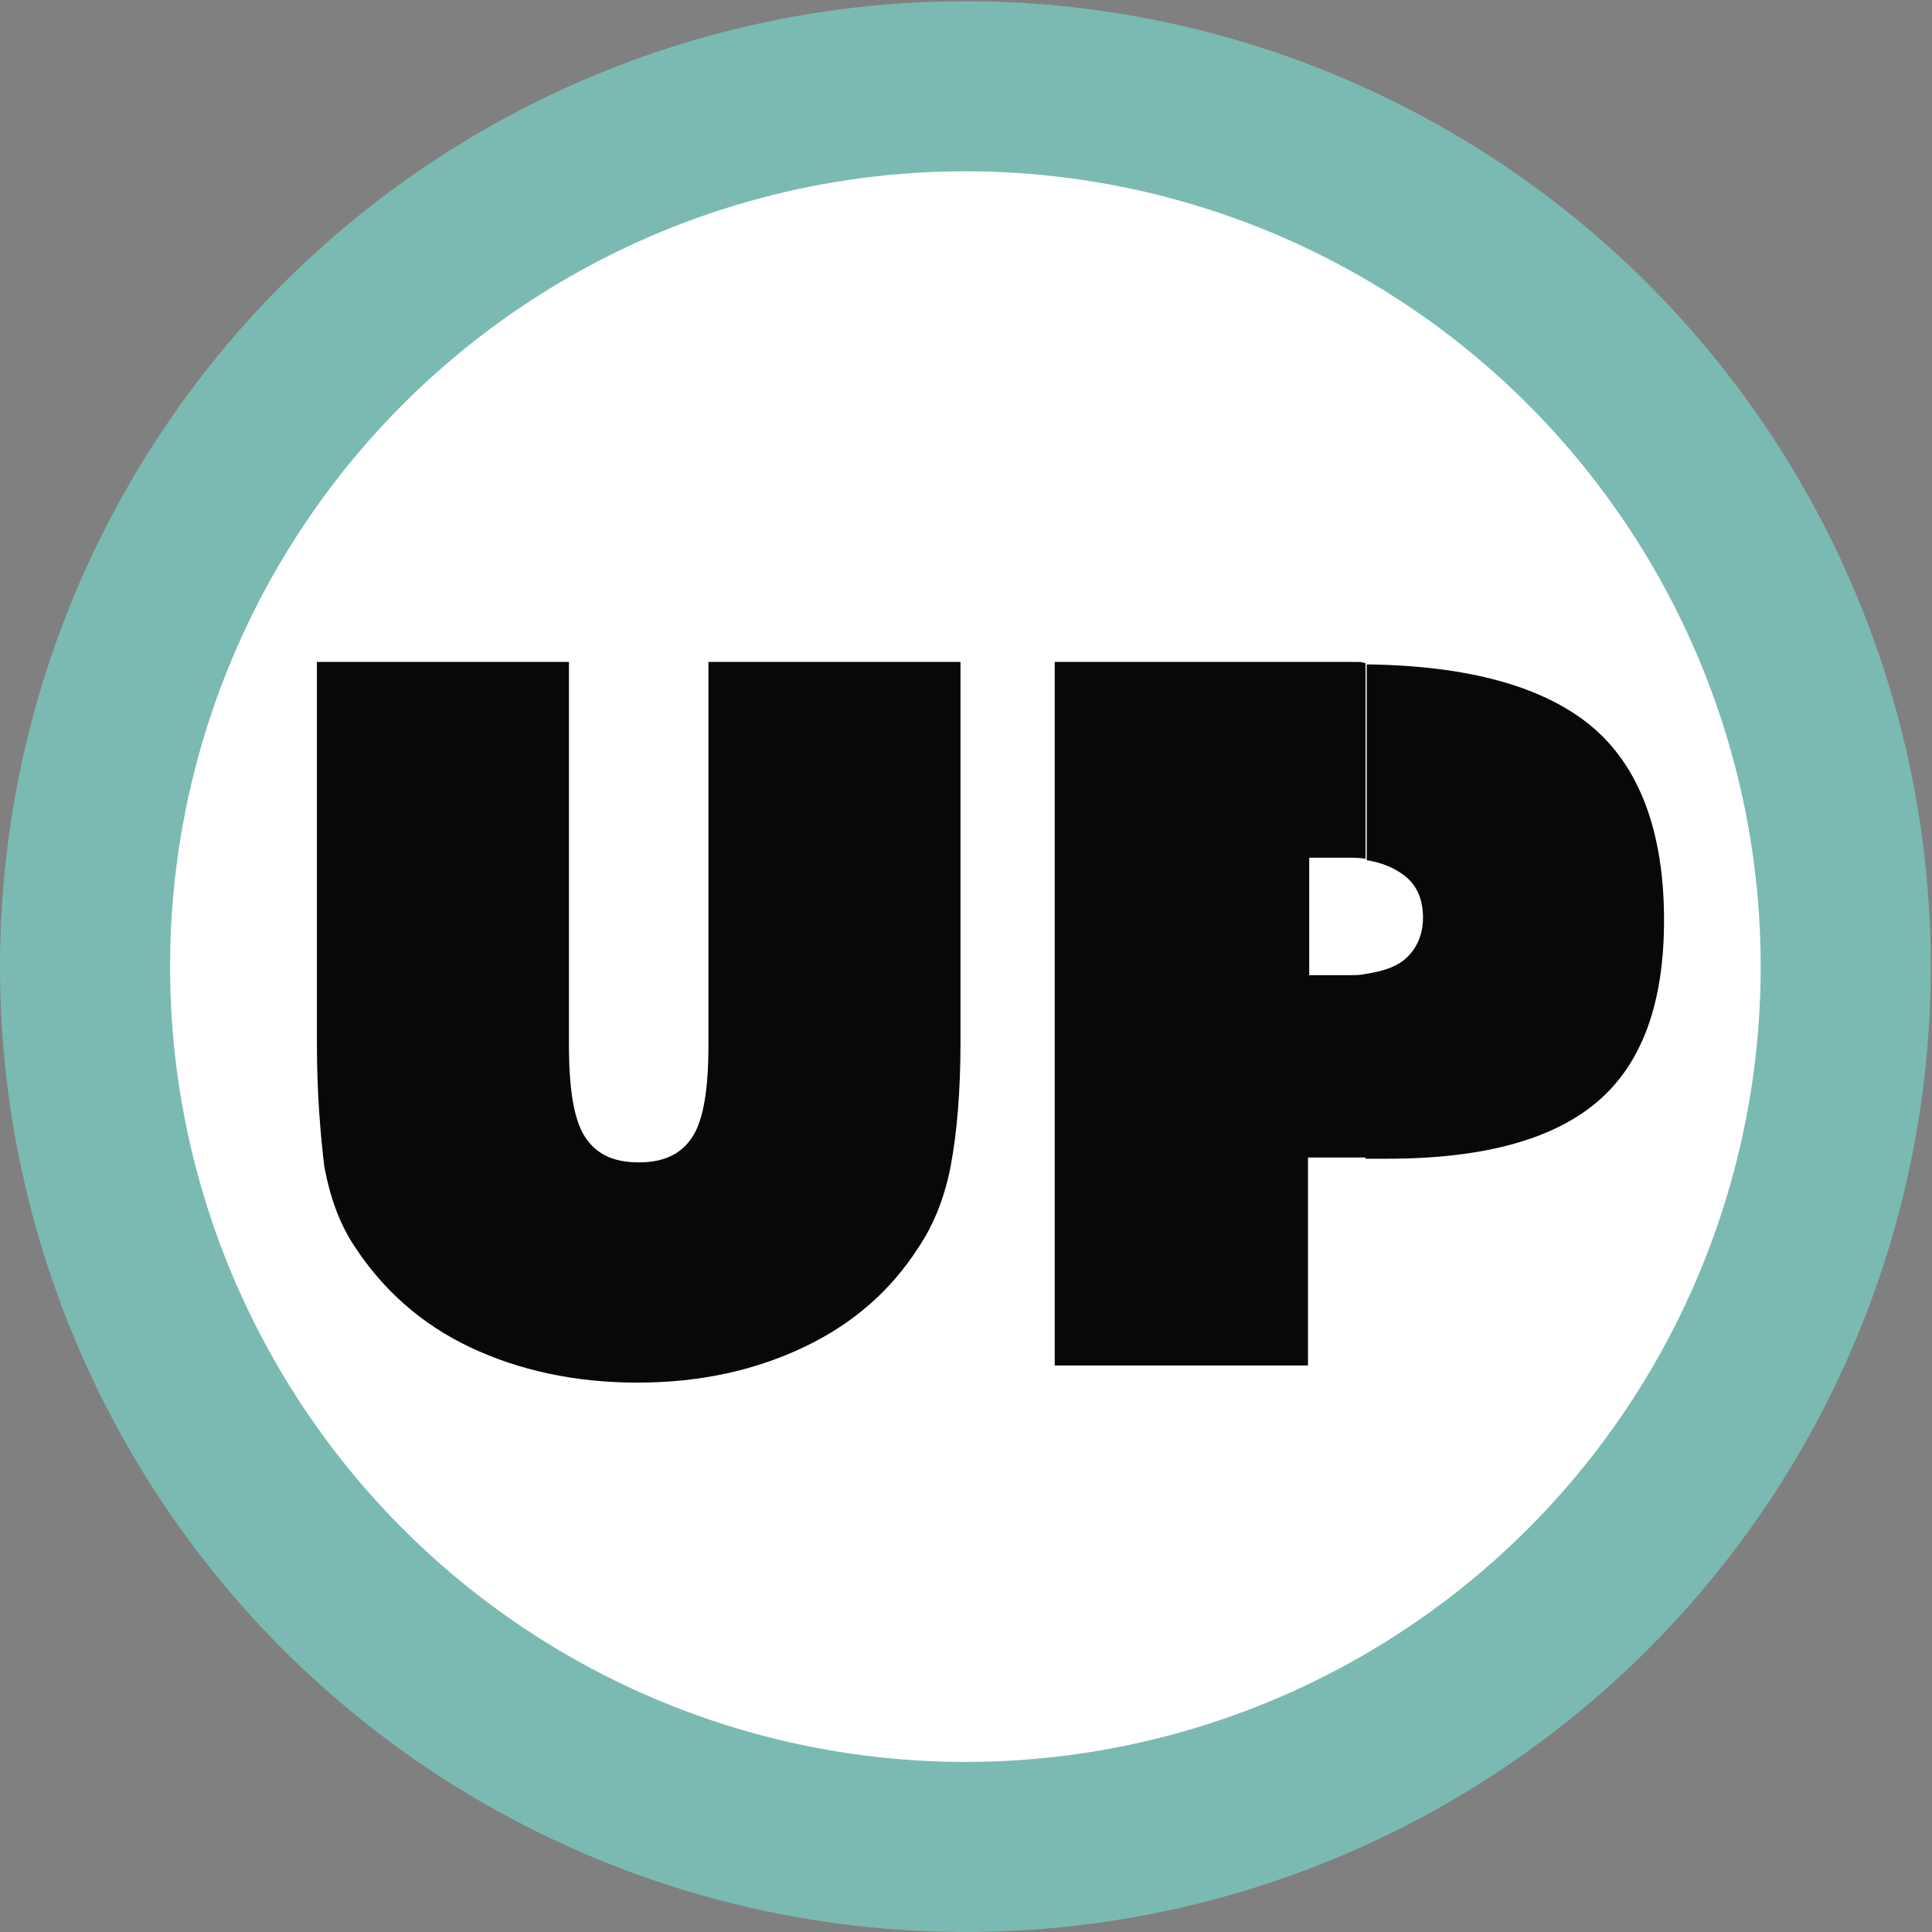
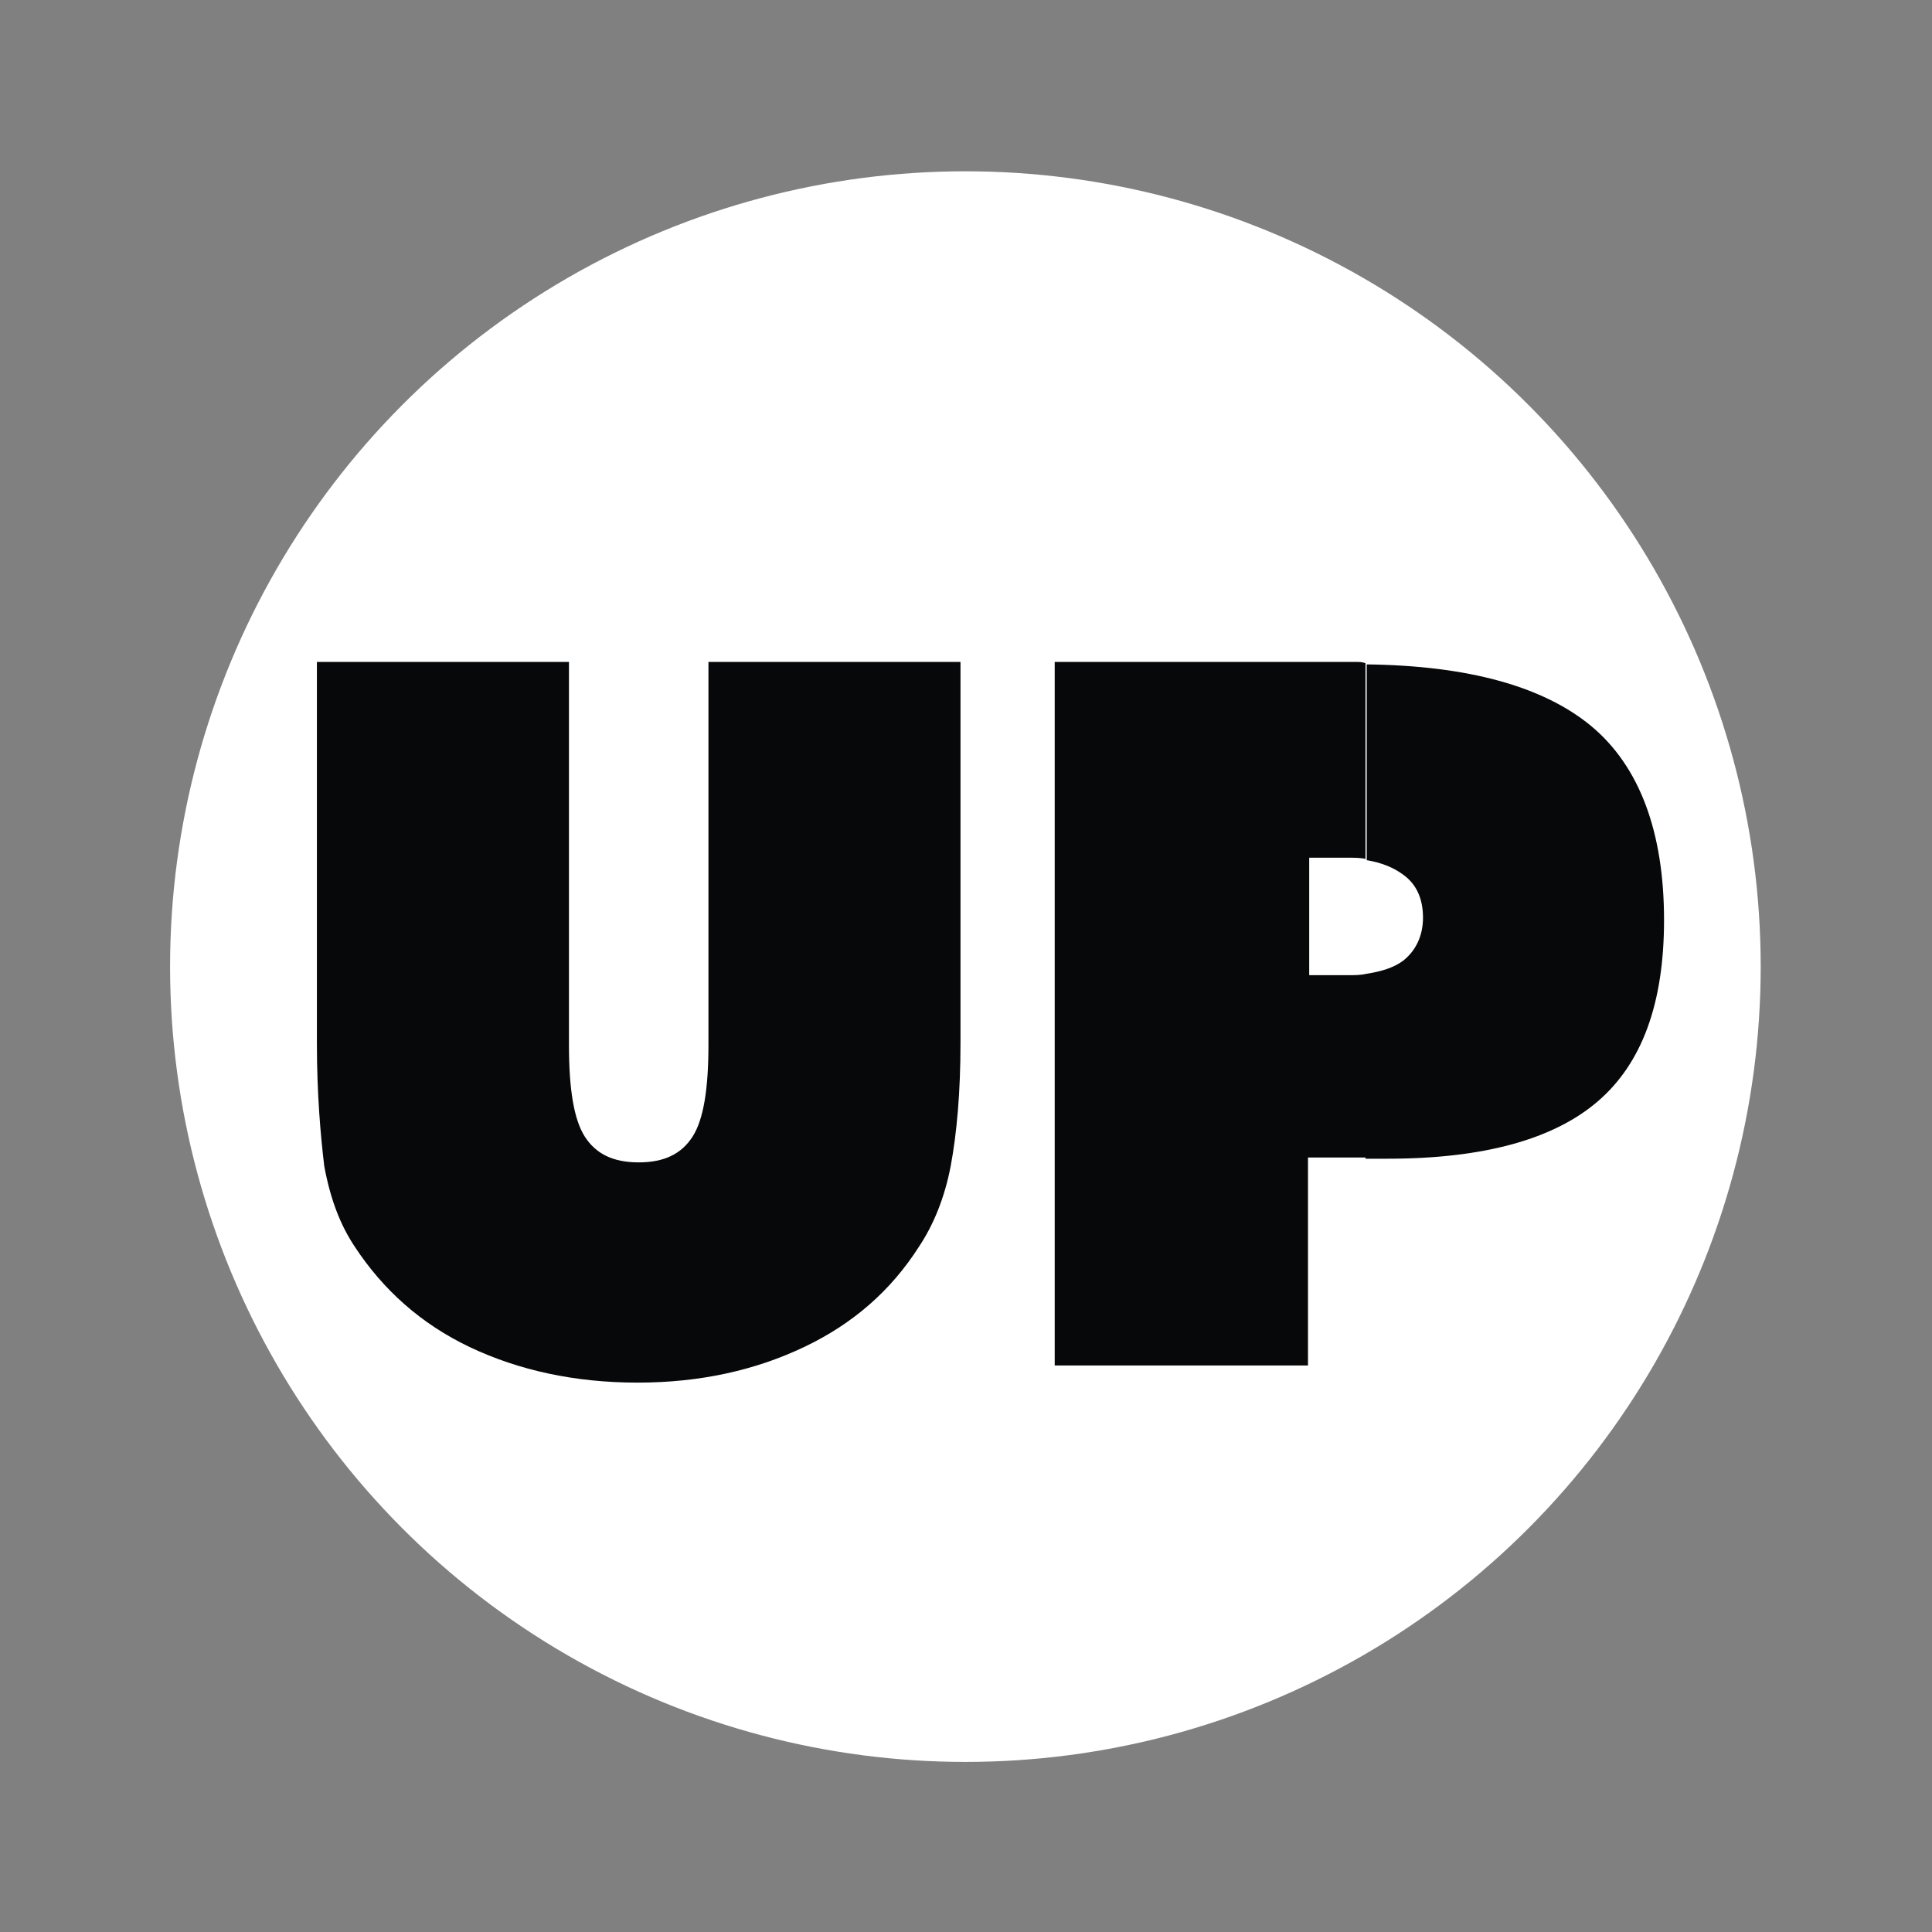
<svg xmlns="http://www.w3.org/2000/svg" version="1.1" id="Vrstva_1" x="0px" y="0px" viewBox="0 0 157.9 157.9" style="enable-background:new 0 0 157.9 157.9;" xml:space="preserve">
  <rect x="0" y="0" width="157.9" height="157.9" fill="#808080" stroke="none" />
  <style type="text/css">
	.st0{fill-rule:evenodd;clip-rule:evenodd;fill:#7BBAB2;}
	.st1{fill-rule:evenodd;clip-rule:evenodd;fill:#FFFFFF;}
	.st2{fill-rule:evenodd;clip-rule:evenodd;fill:#070809;}
</style>
-   <circle class="st0" cx="78.9" cy="79" r="78.9" />
  <circle class="st1" cx="78.9" cy="79" r="65" />
  <path class="st2" d="M111.6,94.6v-15c1.3-0.2,2.3-0.5,3.1-1.1c1-0.8,1.6-2,1.6-3.5c0-1.5-0.5-2.7-1.6-3.5c-0.8-0.6-1.8-1-3-1.2v-16  c8.3,0.1,14.4,1.8,18.3,5c4,3.3,6,8.7,6,15.9c0,6.8-1.8,11.7-5.4,14.8c-3.6,3.1-9.3,4.7-17.2,4.7H111.6L111.6,94.6z M25.9,85.3V54.1  h20.6v31.3c0,3.6,0.4,6.1,1.3,7.5c0.9,1.4,2.3,2.1,4.4,2.1c2.1,0,3.5-0.7,4.4-2.1c0.9-1.4,1.3-3.9,1.3-7.5V54.1h20.6v31.1  c0,4.1-0.3,7.4-0.8,10.1c-0.5,2.6-1.4,4.8-2.6,6.6c-2.3,3.6-5.4,6.3-9.4,8.2c-4,1.9-8.5,2.9-13.6,2.9c-5.1,0-9.7-1-13.7-2.9  c-4-1.9-7.1-4.7-9.4-8.2c-1.2-1.8-2-3.9-2.5-6.6C26.2,92.8,25.9,89.4,25.9,85.3L25.9,85.3z M111.6,54.2v16c-0.4-0.1-0.9-0.1-1.4-0.1  h-3.2v9.6h3.2c0.5,0,1,0,1.4-0.1v15h-4.7v17H86.2V54.1h24.7C111.1,54.1,111.3,54.1,111.6,54.2L111.6,54.2z" />
</svg>